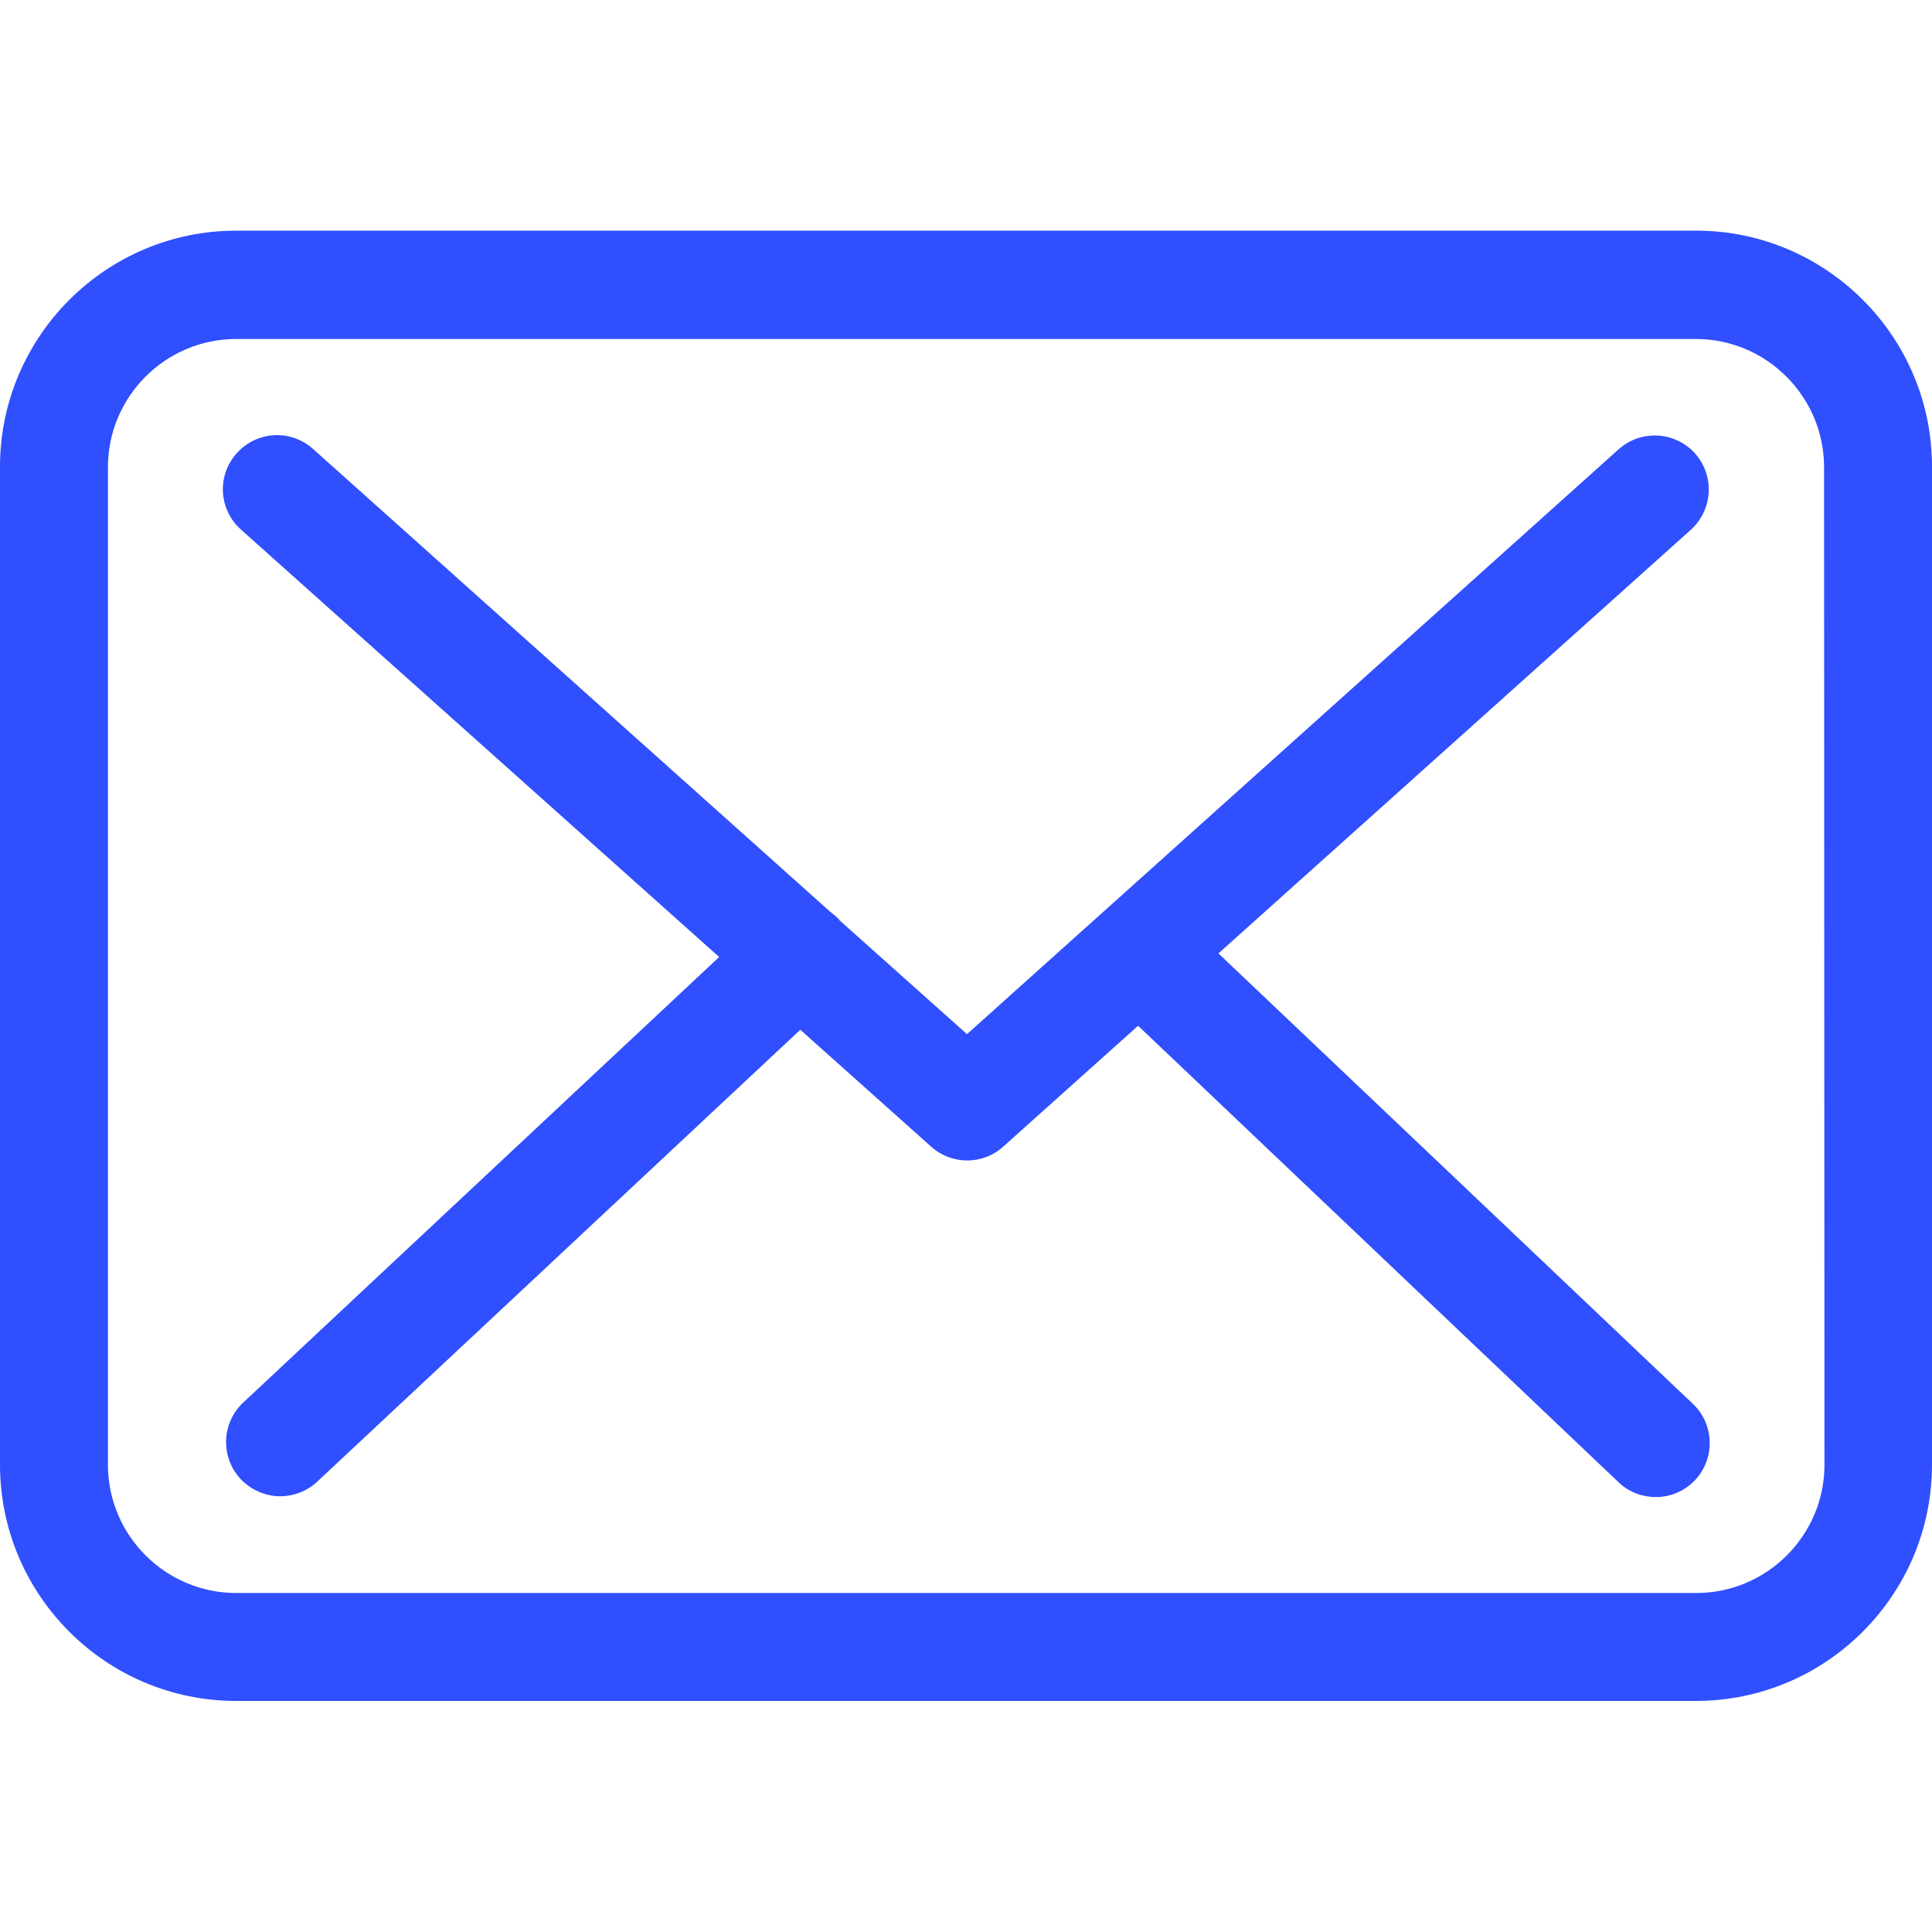
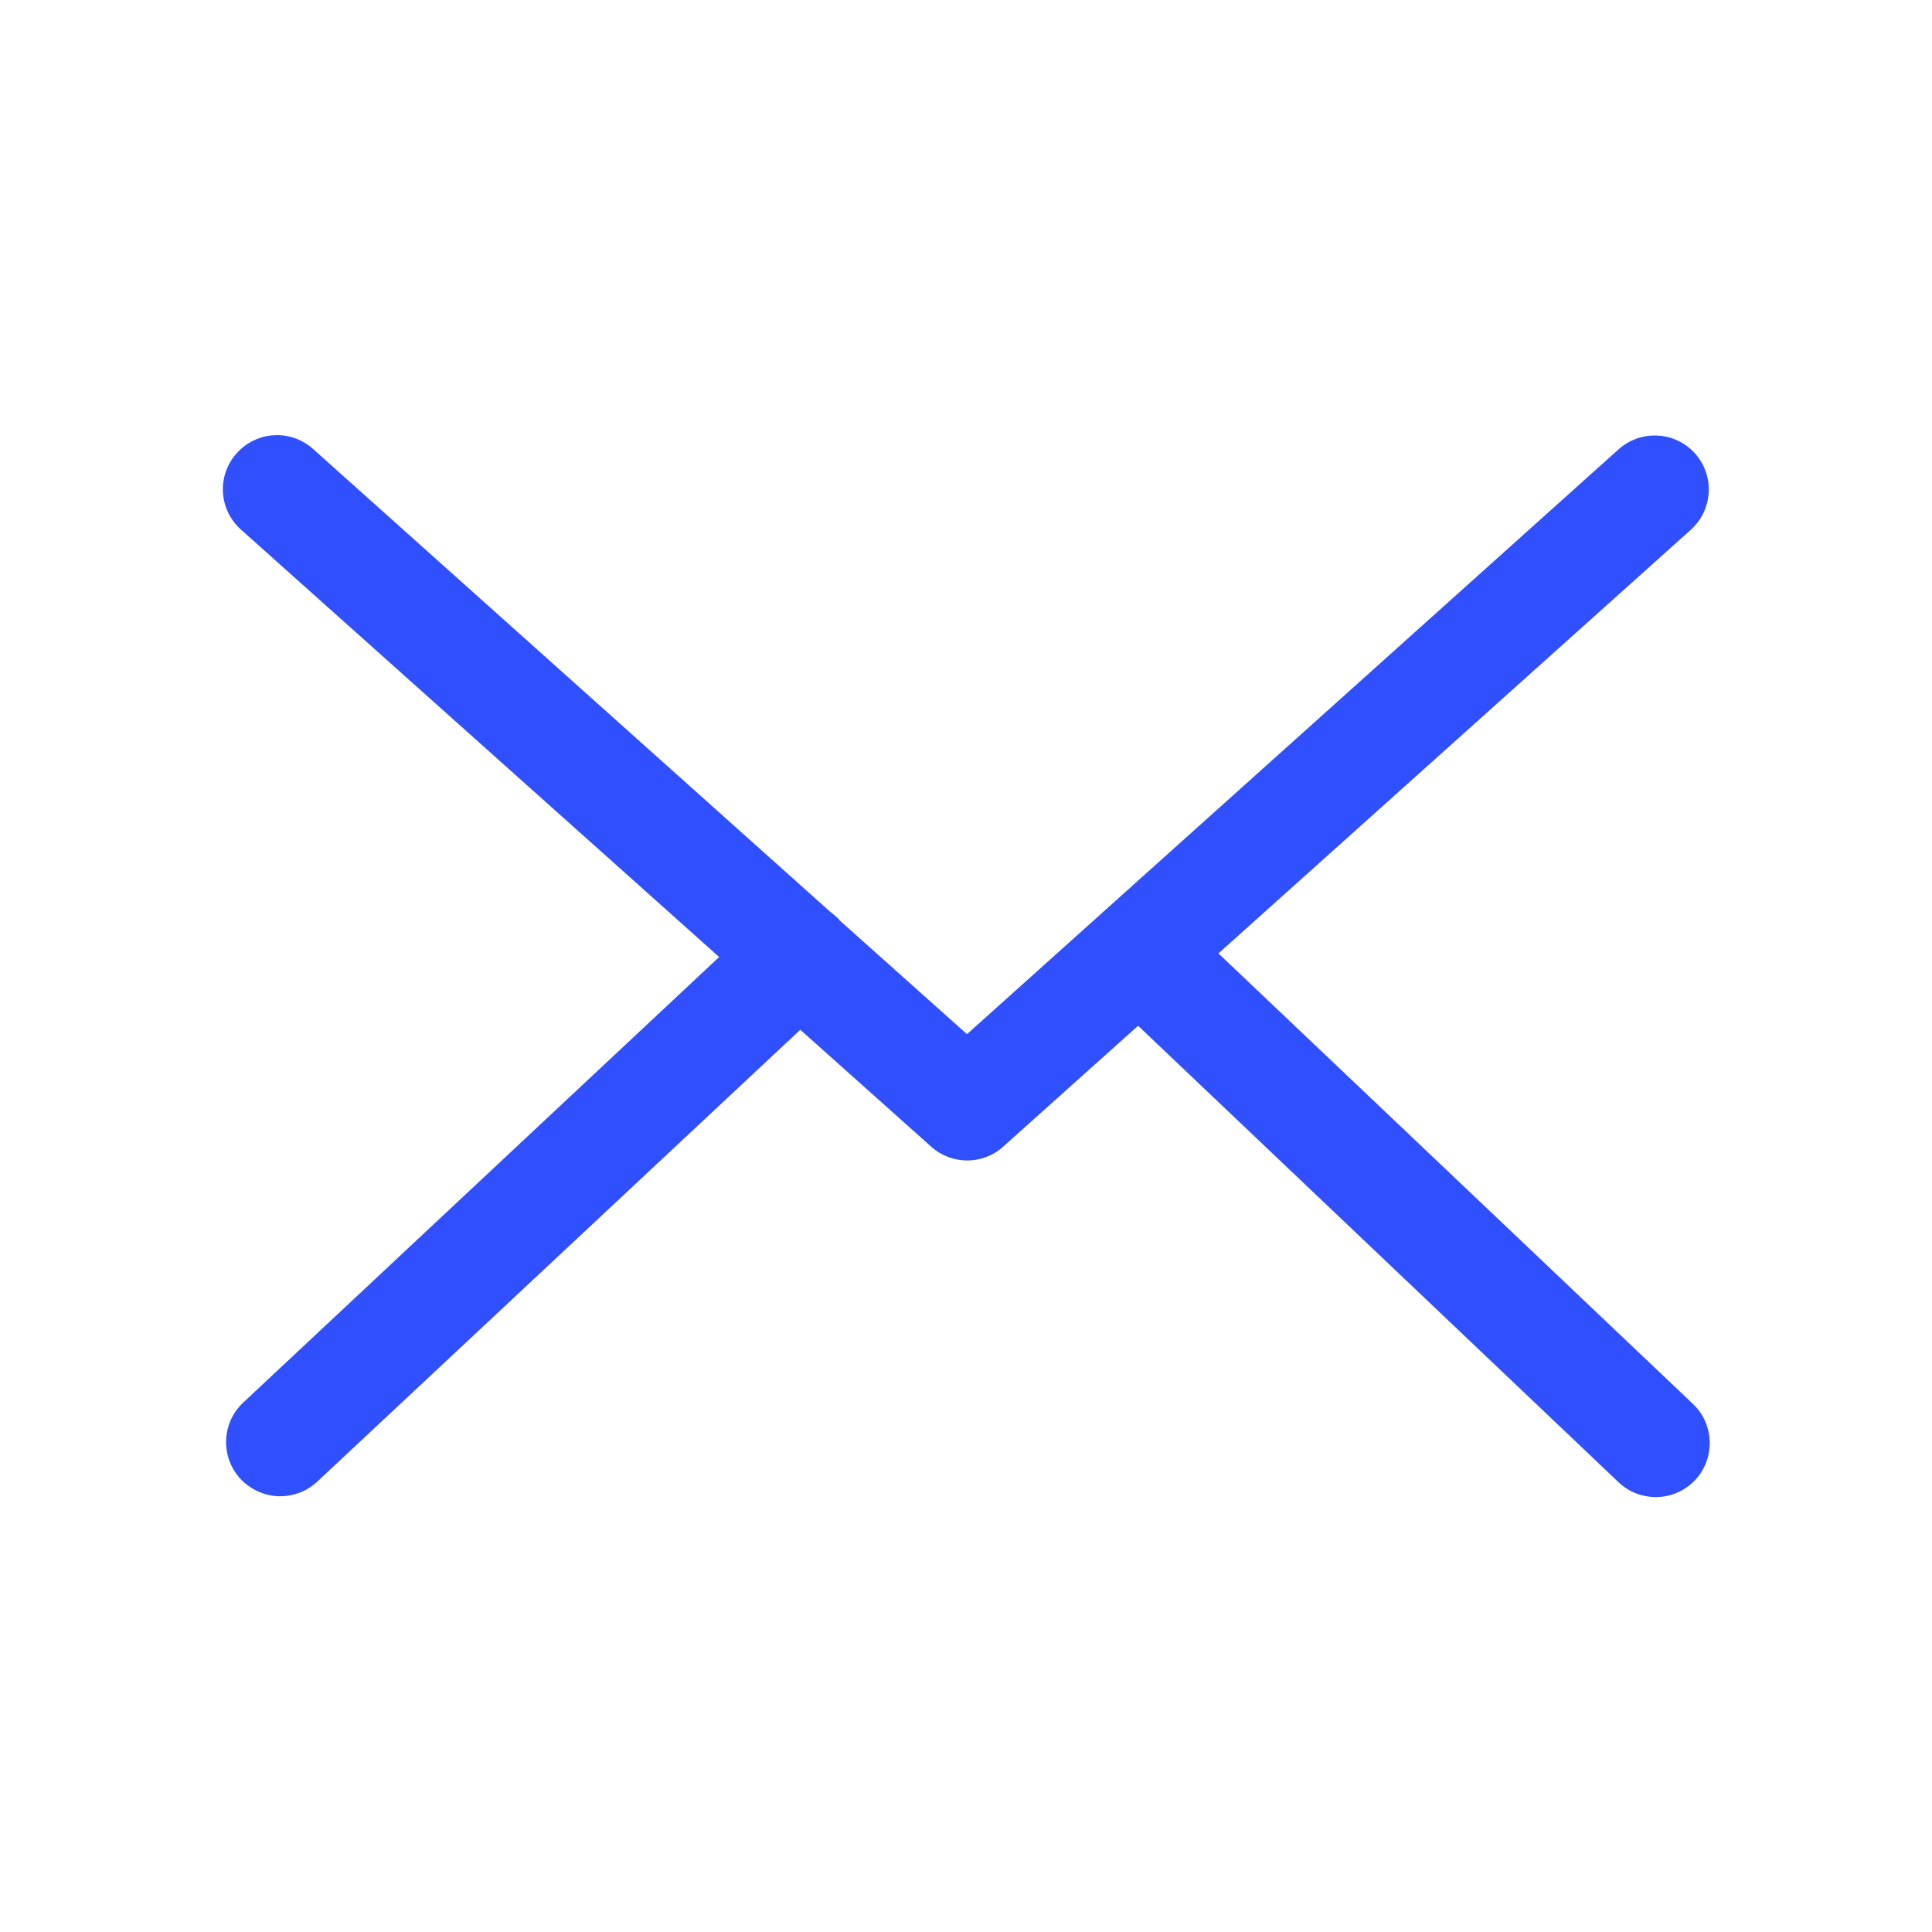
<svg xmlns="http://www.w3.org/2000/svg" version="1.1" id="Capa_1" x="0px" y="0px" width="483.3px" height="483.3px" viewBox="202 -181.3 483.3 483.3" style="enable-background:new 202 -181.3 483.3 483.3;" xml:space="preserve">
  <style type="text/css">
	.st0{fill:#304FFE;}
</style>
  <g>
    <g>
-       <path class="st0" d="M626.3-123.6H261.1c-32.6,0-59.1,26.5-59.1,59.1v249.6c0,32.6,26.5,59.1,59.1,59.1h365.1    c32.6,0,59.1-26.5,59.1-59.1V-64.4C685.4-97,658.9-123.6,626.3-123.6z M658.4,185.1c0,17.7-14.4,32.1-32.1,32.1H261.1    c-17.7,0-32.1-14.4-32.1-32.1V-64.4c0-17.7,14.4-32.1,32.1-32.1h365.1c17.7,0,32.1,14.4,32.1,32.1L658.4,185.1L658.4,185.1z" />
      <path class="st0" d="M506.8,57.2L625-48.8c5.5-5,6-13.5,1-19.1c-5-5.5-13.5-6-19.1-1l-163,146.3L412.1,49    c-0.1-0.1-0.2-0.2-0.2-0.3c-0.7-0.7-1.4-1.3-2.2-1.9L280.3-69c-5.6-5-14.1-4.5-19.1,1.1s-4.5,14.1,1.1,19.1L381.9,58.1    L262.8,169.6c-5.4,5.1-5.7,13.6-0.6,19.1c2.7,2.8,6.3,4.3,9.9,4.3c3.3,0,6.6-1.2,9.2-3.6L402.2,76.3l32.8,29.3    c2.6,2.3,5.8,3.4,9,3.4s6.5-1.2,9-3.5l33.7-30.2l120.2,114.2c2.6,2.5,6,3.7,9.3,3.7c3.6,0,7.1-1.4,9.8-4.2    c5.1-5.4,4.9-14-0.5-19.1L506.8,57.2z" />
    </g>
  </g>
</svg>